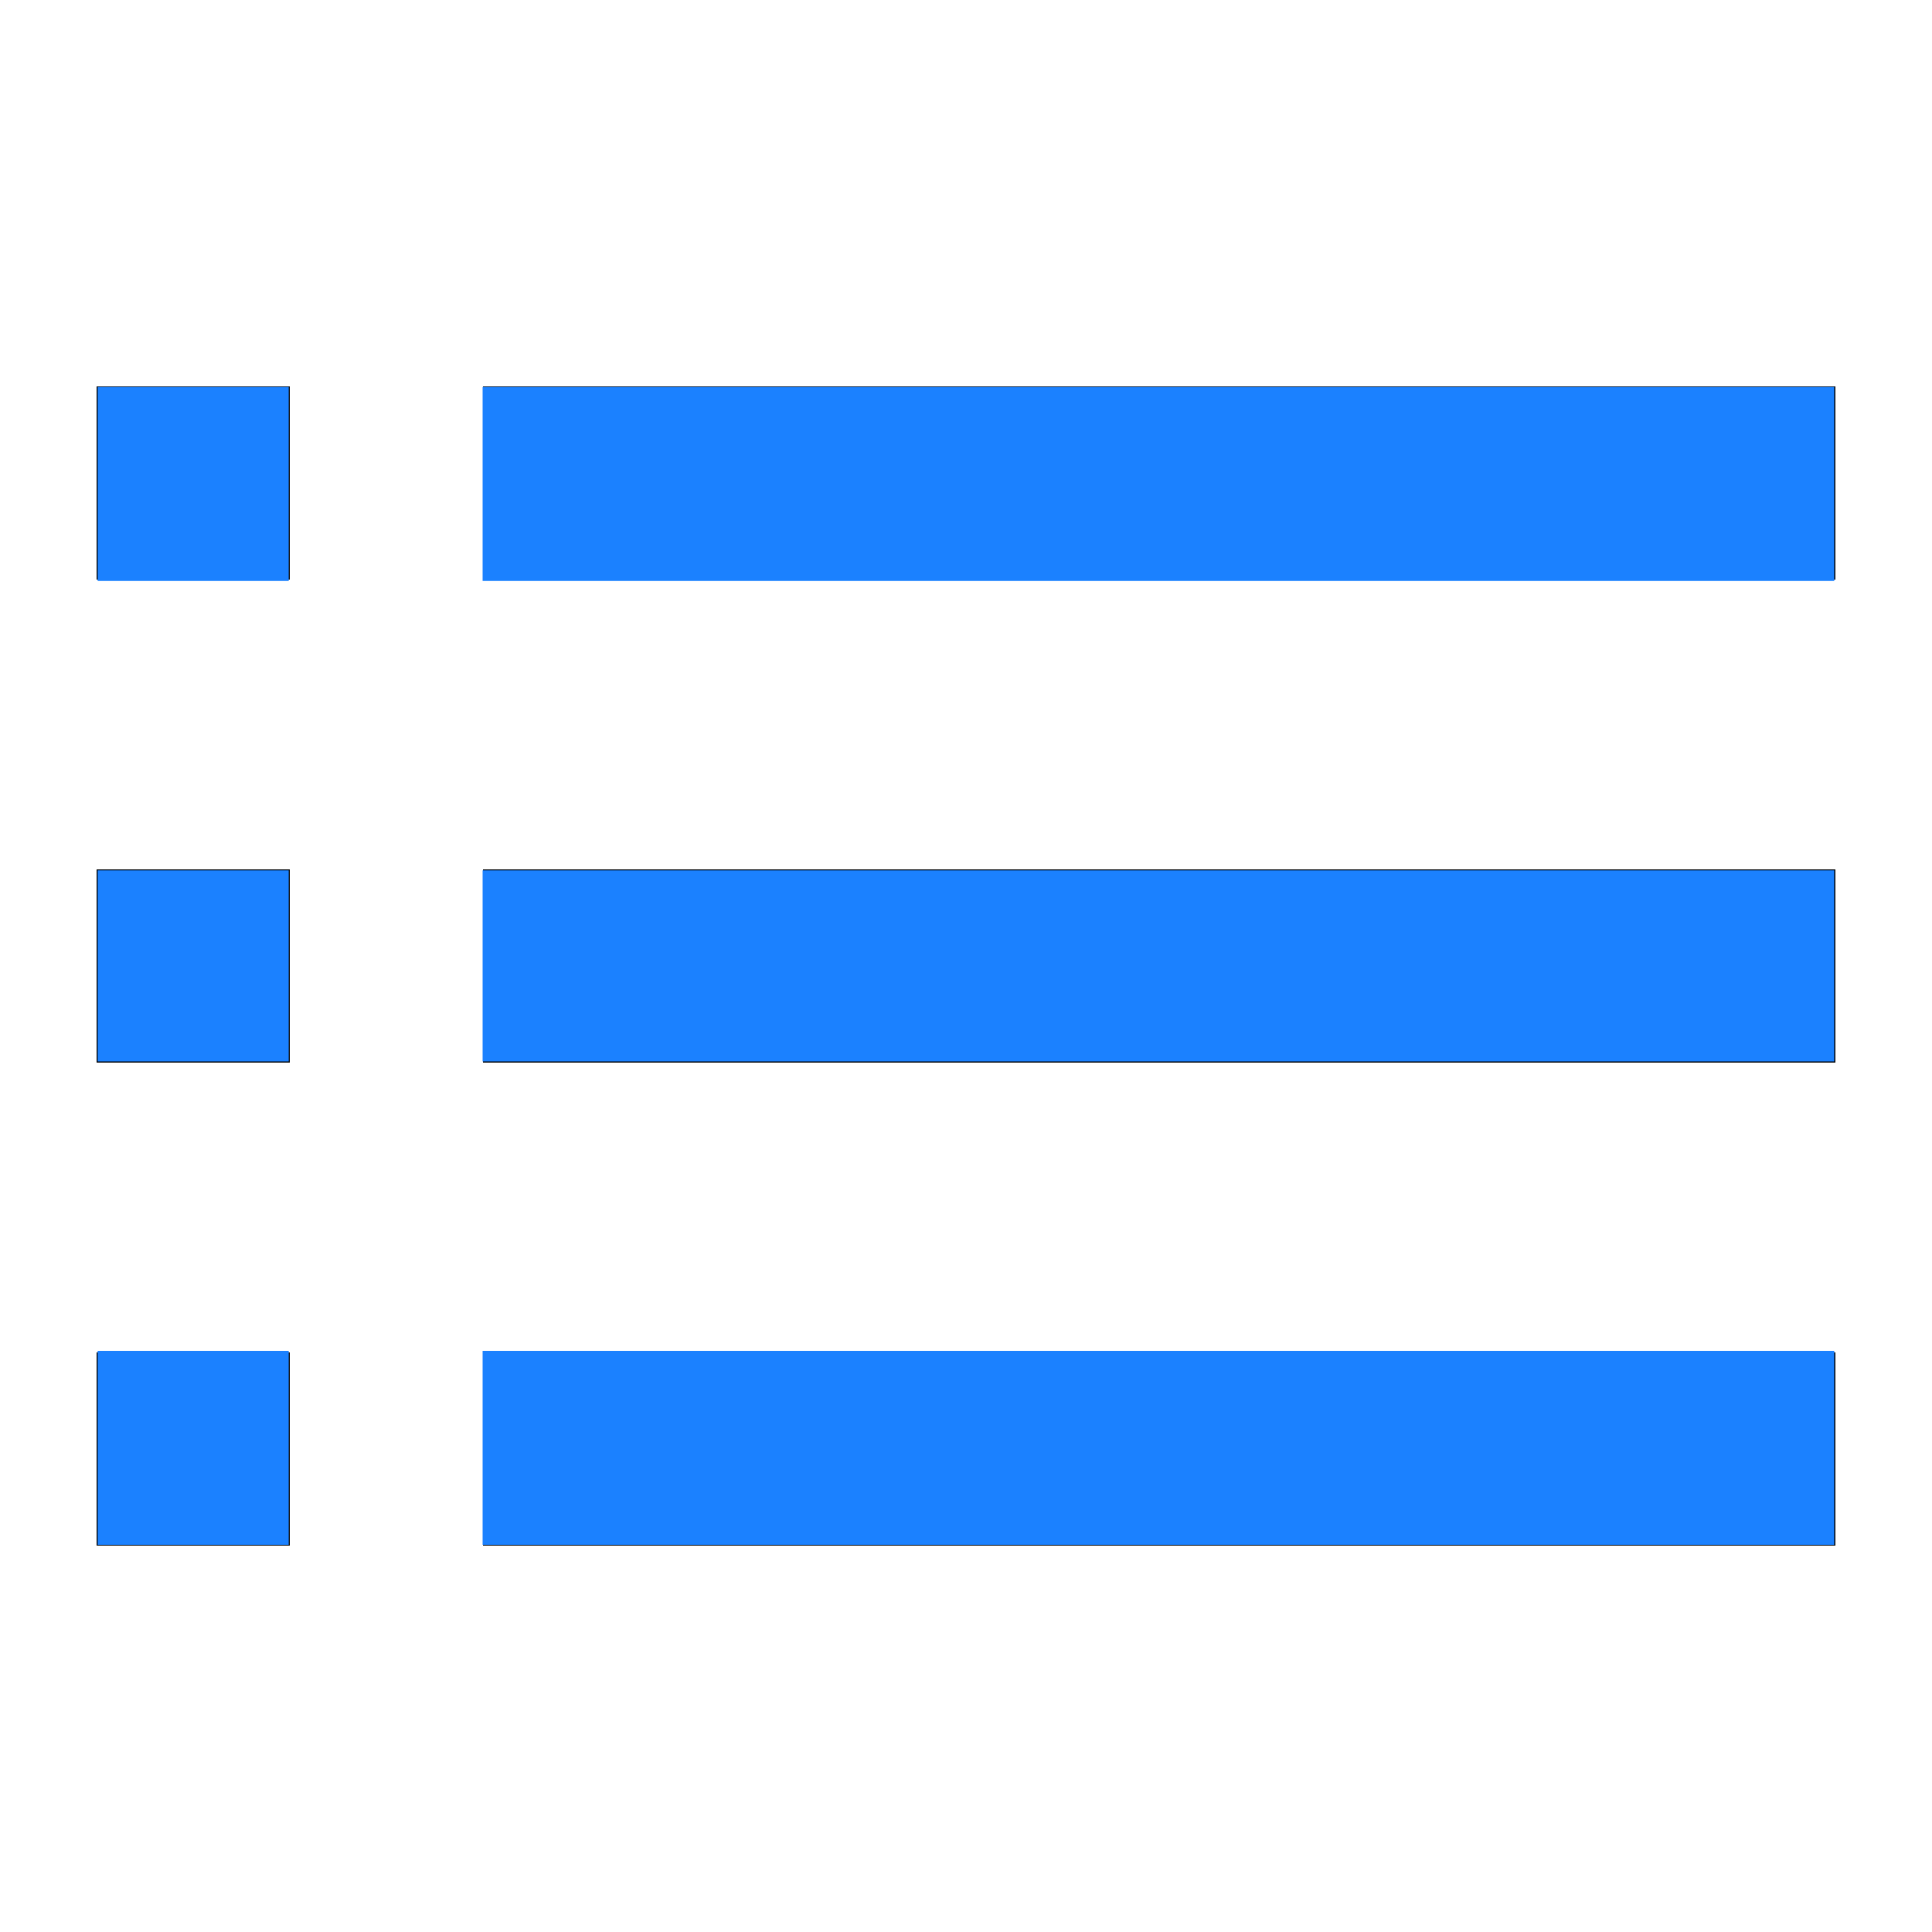
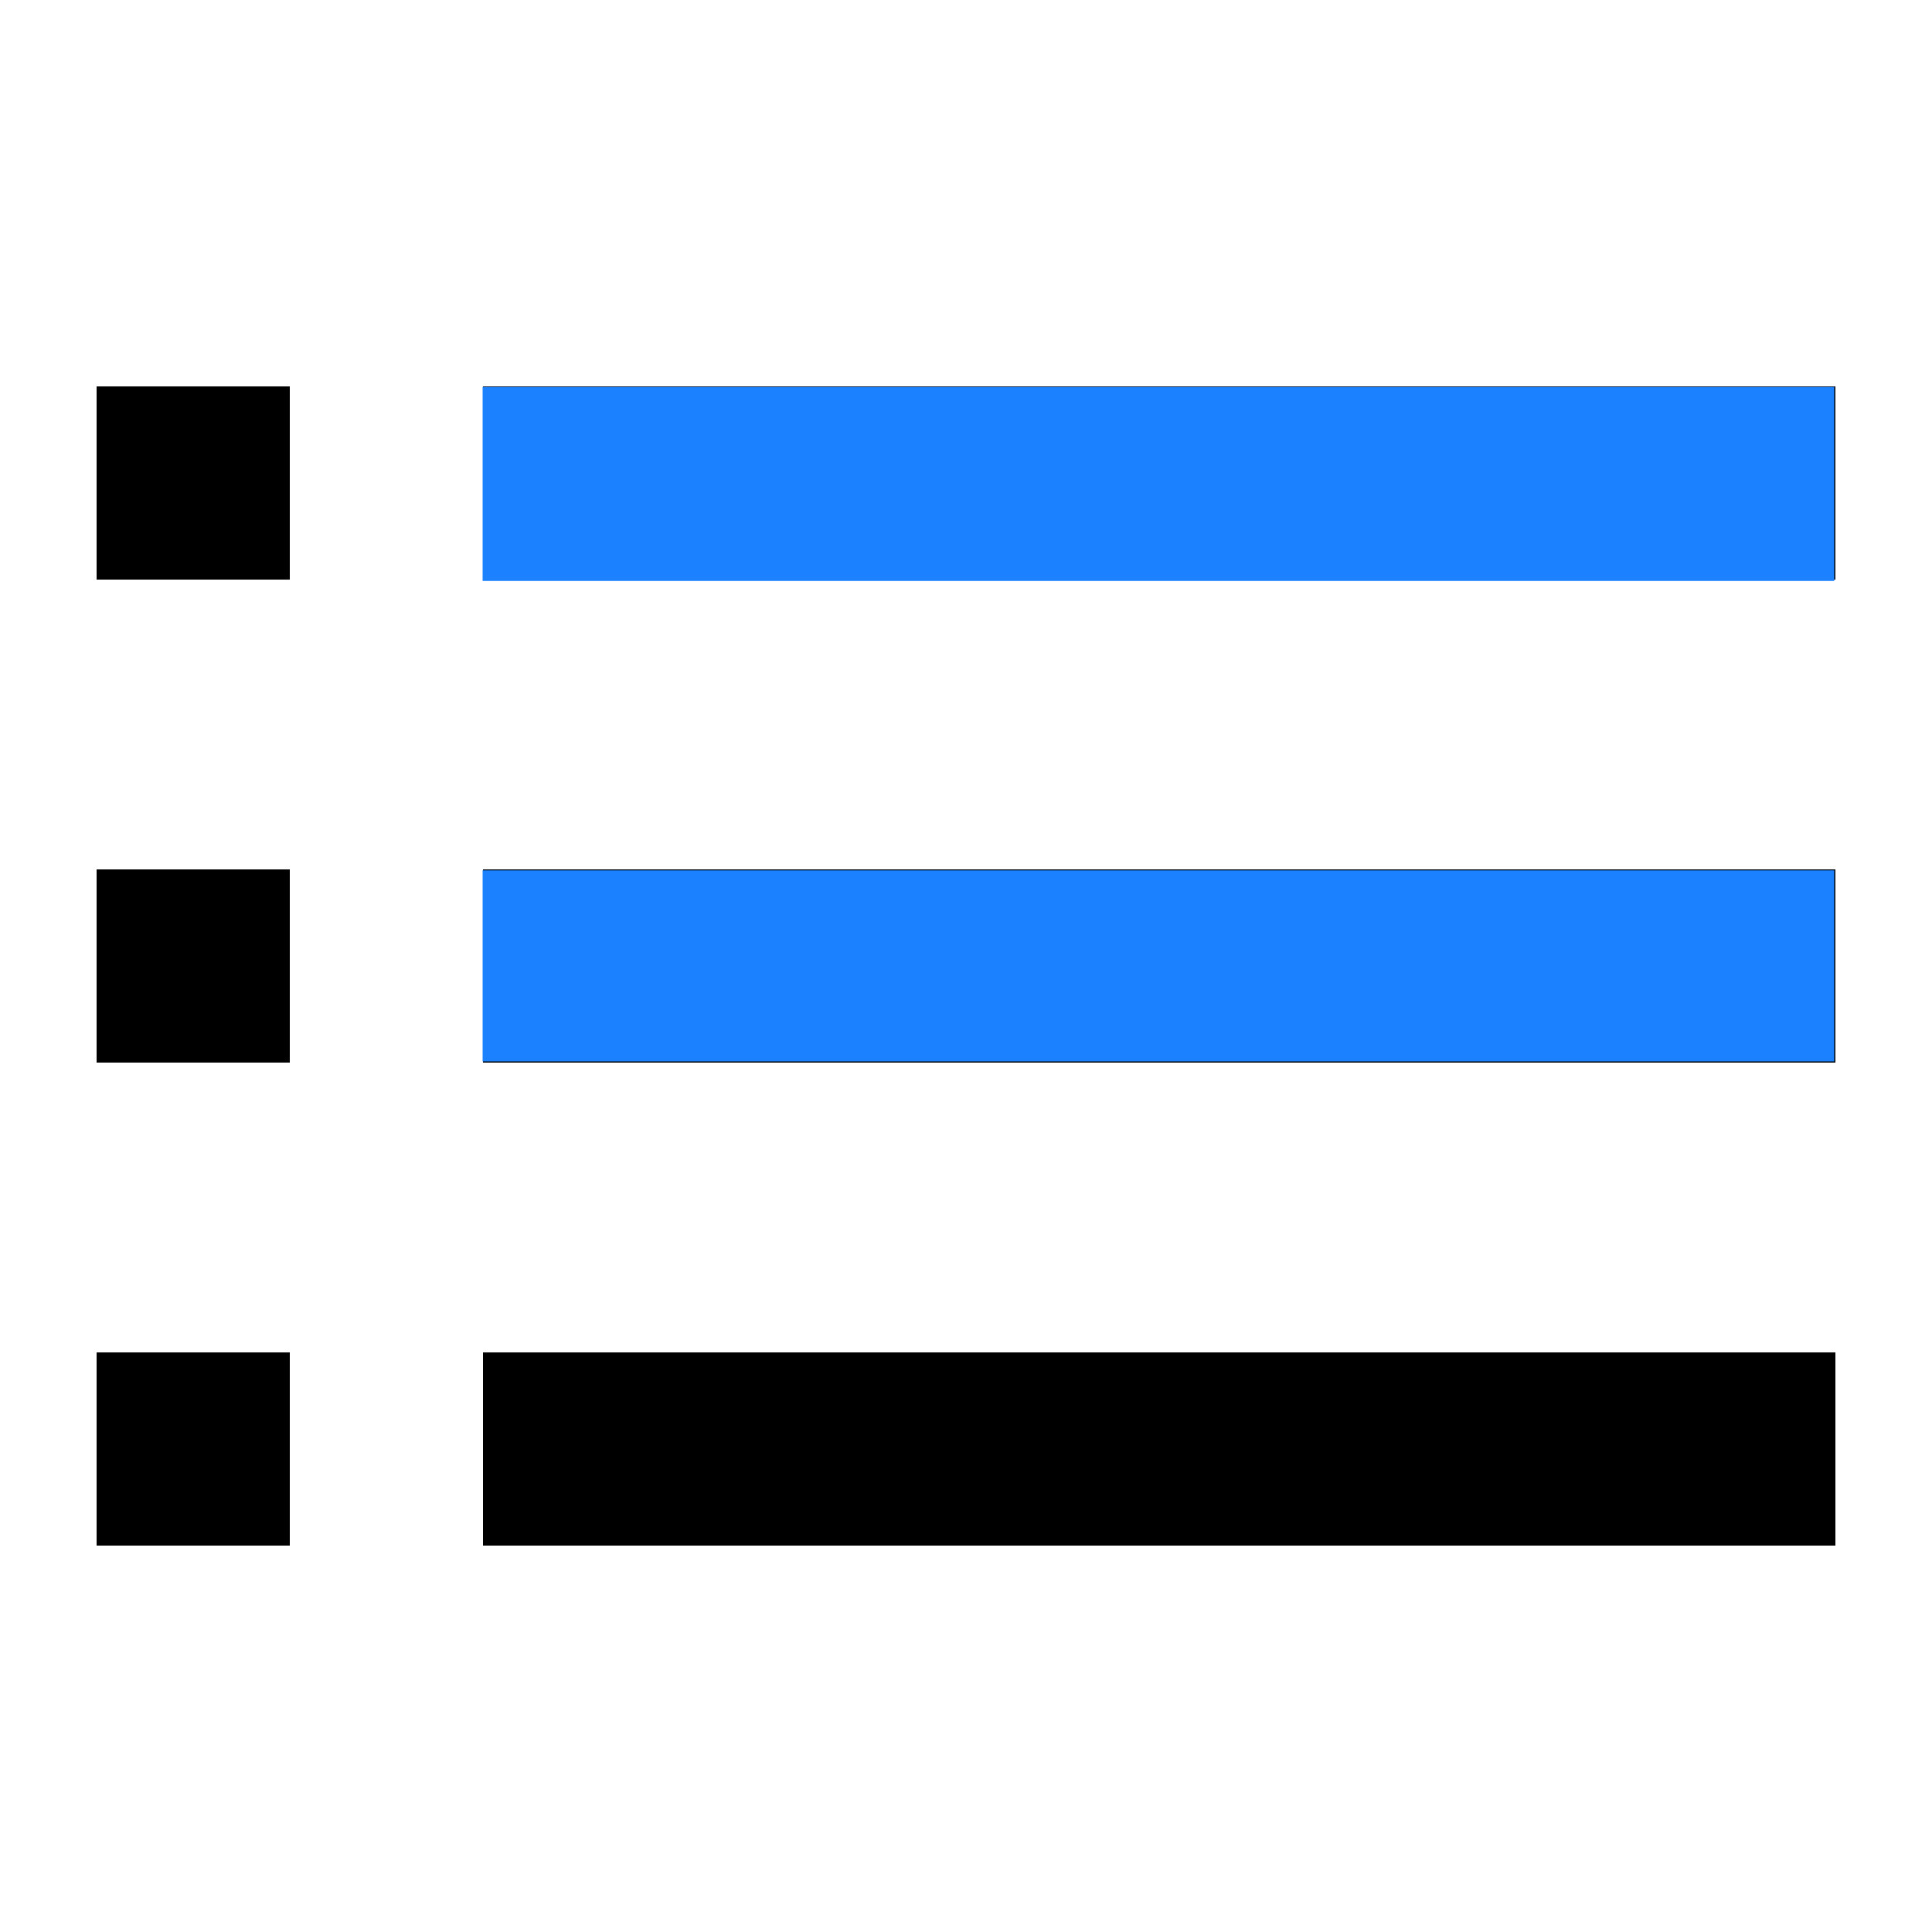
<svg xmlns="http://www.w3.org/2000/svg" xmlns:ns1="http://sodipodi.sourceforge.net/DTD/sodipodi-0.dtd" xmlns:ns2="http://www.inkscape.org/namespaces/inkscape" viewBox="0 0 20 20" version="1.1" id="svg4" ns1:docname="list-bullet.svg" ns2:version="0.92.4 (5da689c313, 2019-01-14)">
  <defs id="defs8" />
  <ns1:namedview pagecolor="#ffffff" bordercolor="#666666" borderopacity="1" objecttolerance="10" gridtolerance="10" guidetolerance="10" ns2:pageopacity="0" ns2:pageshadow="2" ns2:window-width="1920" ns2:window-height="1017" id="namedview6" showgrid="false" ns2:zoom="33.37544" ns2:cx="14.047422" ns2:cy="11.004841" ns2:window-x="-8" ns2:window-y="-8" ns2:window-maximized="1" ns2:current-layer="svg4" />
  <path d="M1 4h2v2H1V4zm4 0h14v2H5V4zM1 9h2v2H1V9zm4 0h14v2H5V9zm-4 5h2v2H1v-2zm4 0h14v2H5v-2z" id="path2" />
-   <path style="fill:#1b81ff;fill-opacity:1;fill-rule:nonzero;stroke:#1b81ff;stroke-width:0.03;stroke-opacity:1" d="m 1.026,14.988 v -0.989 h 0.974 0.974 v 0.989 0.989 h -0.974 -0.974 z" id="path817" ns2:connector-curvature="0" />
-   <path style="fill:#1b81ff;fill-opacity:1;fill-rule:nonzero;stroke:#1b81ff;stroke-width:0.03;stroke-opacity:1" d="M 1.026,9.999 V 9.025 h 0.974 0.974 v 0.974 0.974 h -0.974 -0.974 z" id="path819" ns2:connector-curvature="0" />
-   <path style="fill:#1b81ff;fill-opacity:1;fill-rule:nonzero;stroke:#1b81ff;stroke-width:0.03;stroke-opacity:1" d="m 1.026,5.01 v -0.989 h 0.974 0.974 v 0.989 0.989 h -0.974 -0.974 z" id="path821" ns2:connector-curvature="0" />
  <path style="fill:#1b81ff;fill-opacity:1;fill-rule:nonzero;stroke:#1b81ff;stroke-width:0.03;stroke-opacity:1" d="M 5.011,5.01 V 4.021 H 11.992 18.973 v 0.989 0.989 H 11.992 5.011 Z" id="path823" ns2:connector-curvature="0" />
  <path style="fill:#1b81ff;fill-opacity:1;fill-rule:nonzero;stroke:#1b81ff;stroke-width:0.03;stroke-opacity:1" d="M 5.011,9.999 V 9.025 H 11.992 18.973 v 0.974 0.974 H 11.992 5.011 Z" id="path825" ns2:connector-curvature="0" />
-   <path style="fill:#1b81ff;fill-opacity:1;fill-rule:nonzero;stroke:#1b81ff;stroke-width:0.03;stroke-opacity:1" d="M 5.011,14.988 V 13.999 H 11.992 18.973 v 0.989 0.989 H 11.992 5.011 Z" id="path827" ns2:connector-curvature="0" />
</svg>